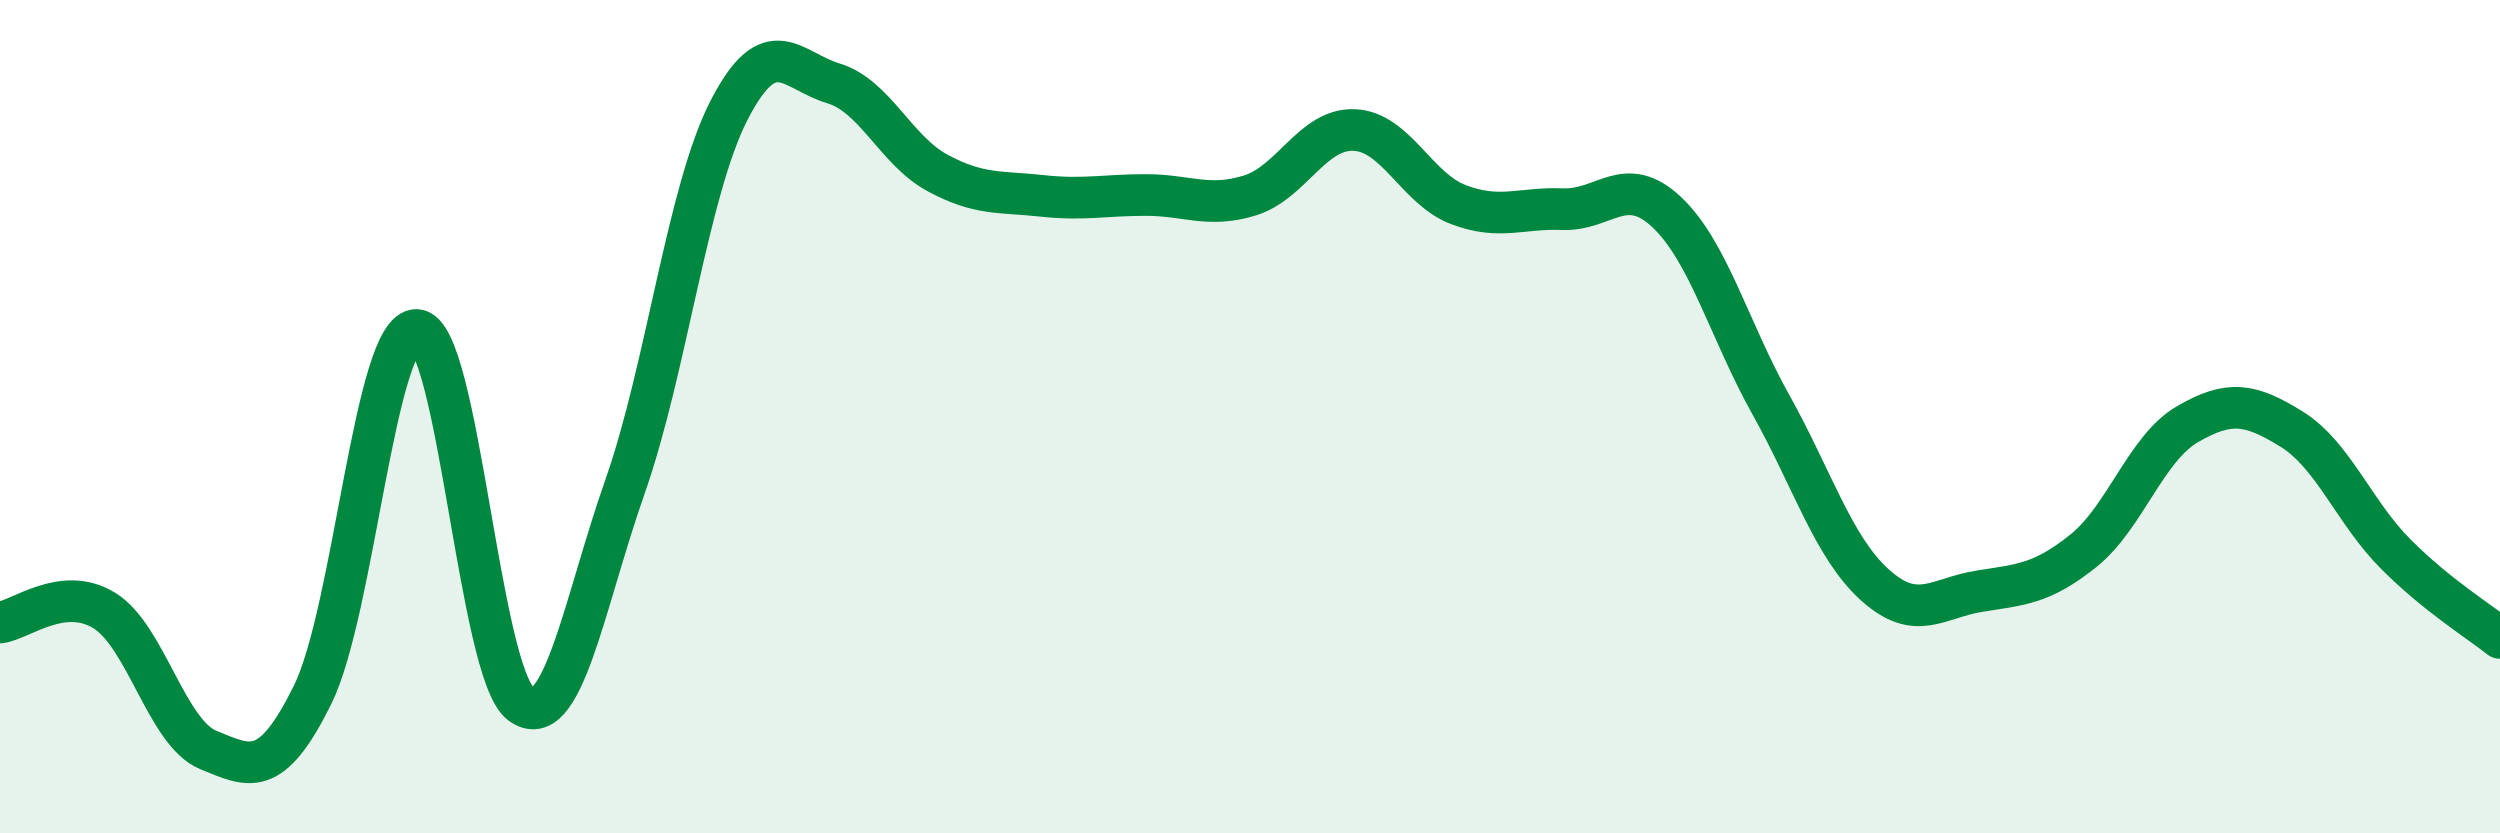
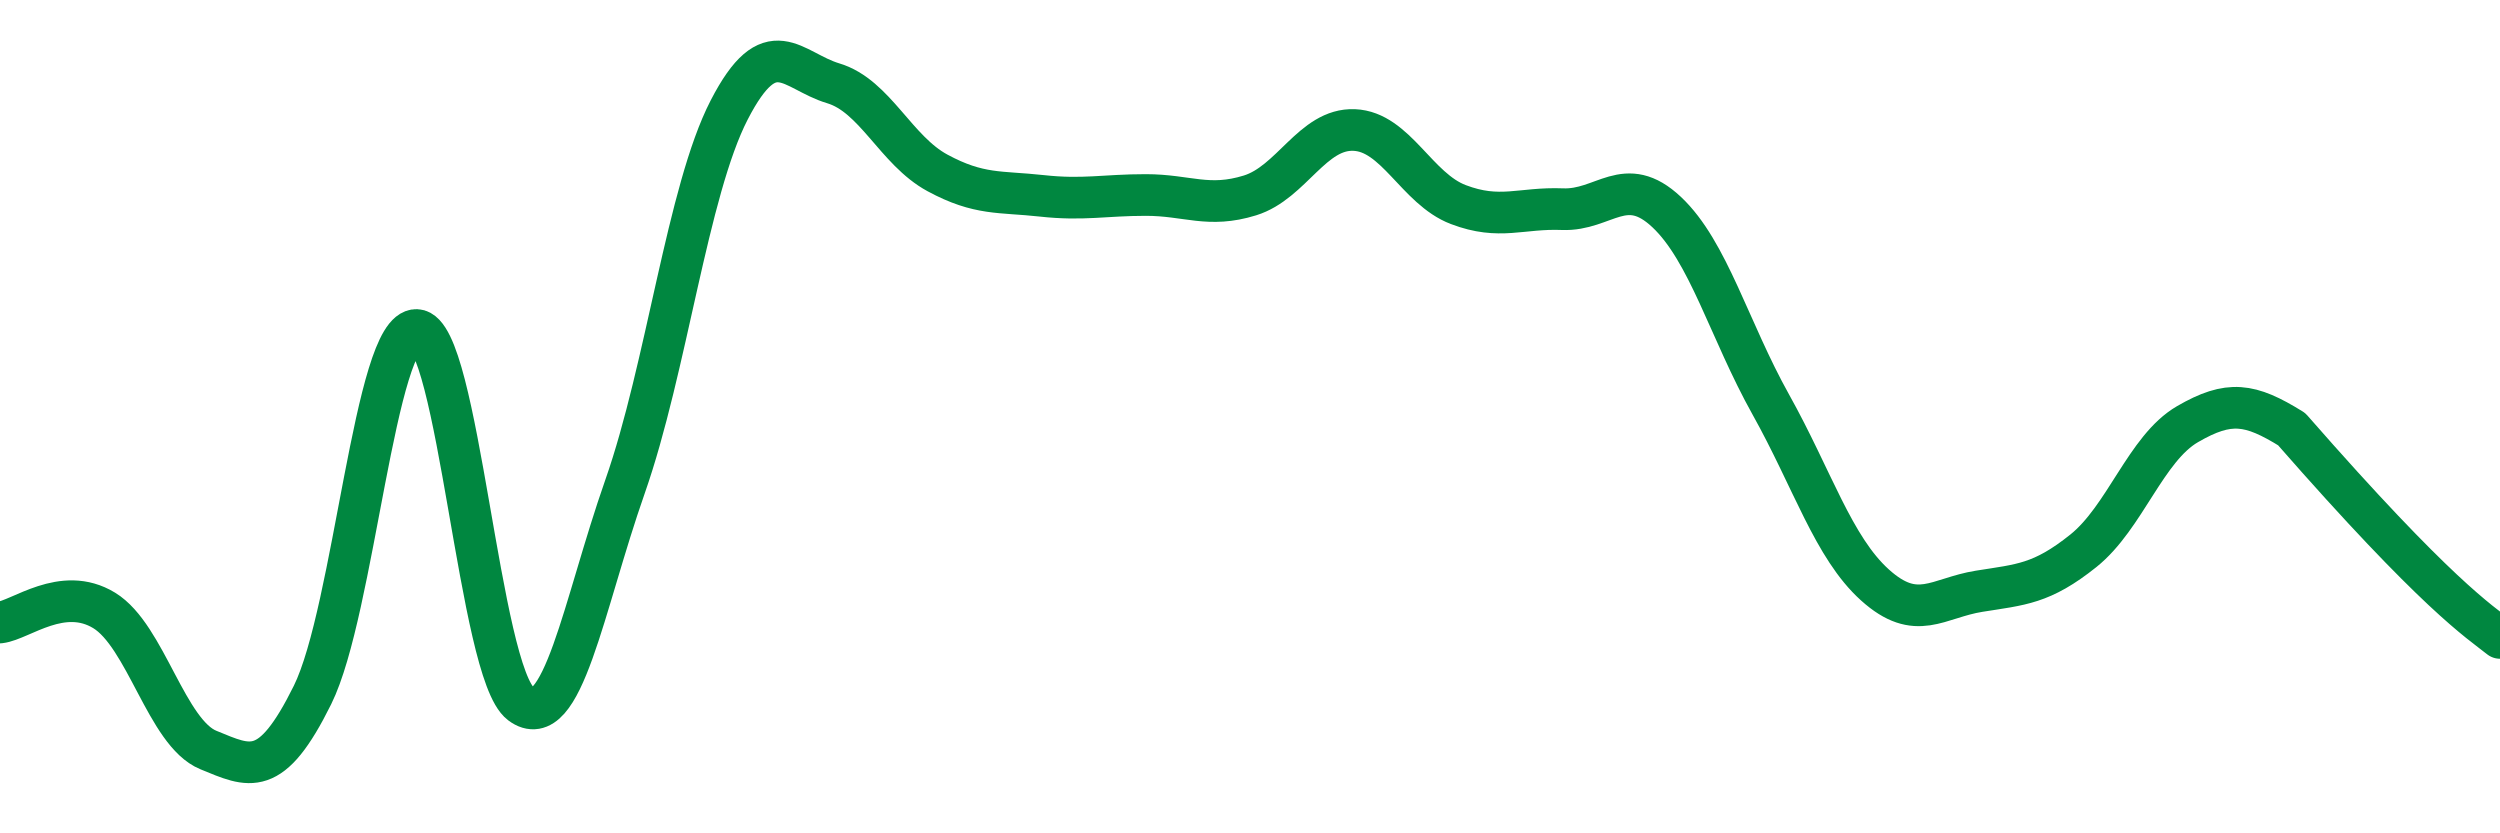
<svg xmlns="http://www.w3.org/2000/svg" width="60" height="20" viewBox="0 0 60 20">
-   <path d="M 0,14.94 C 0.5,14.88 1.5,14.04 2.5,14.65 C 3.5,15.26 4,17.59 5,18 C 6,18.41 6.5,18.7 7.5,16.68 C 8.5,14.66 9,7.88 10,7.92 C 11,7.96 11.5,16.14 12.5,16.89 C 13.5,17.64 14,14.53 15,11.68 C 16,8.83 16.5,4.58 17.5,2.64 C 18.5,0.7 19,1.7 20,2 C 21,2.3 21.5,3.61 22.5,4.15 C 23.5,4.69 24,4.59 25,4.7 C 26,4.81 26.5,4.68 27.5,4.68 C 28.5,4.68 29,5 30,4.69 C 31,4.38 31.5,3.08 32.5,3.12 C 33.5,3.16 34,4.53 35,4.91 C 36,5.29 36.5,4.98 37.5,5.02 C 38.5,5.06 39,4.15 40,5.09 C 41,6.03 41.5,7.92 42.5,9.71 C 43.5,11.5 44,13.14 45,14.04 C 46,14.94 46.5,14.35 47.5,14.19 C 48.5,14.03 49,14.02 50,13.22 C 51,12.42 51.5,10.76 52.5,10.18 C 53.5,9.6 54,9.68 55,10.3 C 56,10.92 56.5,12.3 57.5,13.3 C 58.5,14.3 59.5,14.91 60,15.31L60 20L0 20Z" fill="#008740" opacity="0.1" stroke-linecap="round" stroke-linejoin="round" />
-   <path d="M 0,14.94 C 0.5,14.88 1.5,14.04 2.5,14.65 C 3.5,15.26 4,17.59 5,18 C 6,18.41 6.5,18.7 7.5,16.68 C 8.5,14.66 9,7.88 10,7.92 C 11,7.96 11.5,16.14 12.5,16.89 C 13.5,17.64 14,14.53 15,11.68 C 16,8.83 16.5,4.58 17.5,2.64 C 18.5,0.7 19,1.7 20,2 C 21,2.3 21.5,3.61 22.5,4.15 C 23.5,4.69 24,4.59 25,4.7 C 26,4.81 26.5,4.68 27.5,4.68 C 28.5,4.68 29,5 30,4.69 C 31,4.38 31.5,3.08 32.5,3.12 C 33.5,3.16 34,4.53 35,4.91 C 36,5.29 36.5,4.98 37.5,5.02 C 38.5,5.06 39,4.15 40,5.09 C 41,6.03 41.5,7.92 42.5,9.71 C 43.5,11.5 44,13.14 45,14.04 C 46,14.94 46.5,14.35 47.5,14.19 C 48.5,14.03 49,14.02 50,13.22 C 51,12.42 51.5,10.76 52.5,10.18 C 53.5,9.6 54,9.68 55,10.3 C 56,10.92 56.5,12.3 57.5,13.3 C 58.5,14.3 59.5,14.91 60,15.31" stroke="#008740" stroke-width="1" fill="none" stroke-linecap="round" stroke-linejoin="round" />
+   <path d="M 0,14.94 C 0.5,14.88 1.5,14.04 2.5,14.65 C 3.5,15.26 4,17.59 5,18 C 6,18.41 6.5,18.7 7.5,16.68 C 8.5,14.66 9,7.88 10,7.92 C 11,7.96 11.5,16.14 12.5,16.89 C 13.5,17.64 14,14.53 15,11.68 C 16,8.83 16.5,4.58 17.5,2.64 C 18.5,0.7 19,1.7 20,2 C 21,2.3 21.5,3.61 22.5,4.15 C 23.5,4.69 24,4.59 25,4.7 C 26,4.81 26.5,4.68 27.5,4.68 C 28.5,4.68 29,5 30,4.69 C 31,4.38 31.5,3.08 32.5,3.12 C 33.5,3.16 34,4.53 35,4.91 C 36,5.29 36.5,4.98 37.5,5.02 C 38.5,5.06 39,4.15 40,5.09 C 41,6.03 41.5,7.92 42.5,9.71 C 43.5,11.5 44,13.14 45,14.04 C 46,14.94 46.5,14.35 47.5,14.19 C 48.5,14.03 49,14.02 50,13.22 C 51,12.42 51.5,10.76 52.5,10.18 C 53.5,9.6 54,9.68 55,10.3 C 58.5,14.3 59.5,14.91 60,15.31" stroke="#008740" stroke-width="1" fill="none" stroke-linecap="round" stroke-linejoin="round" />
</svg>